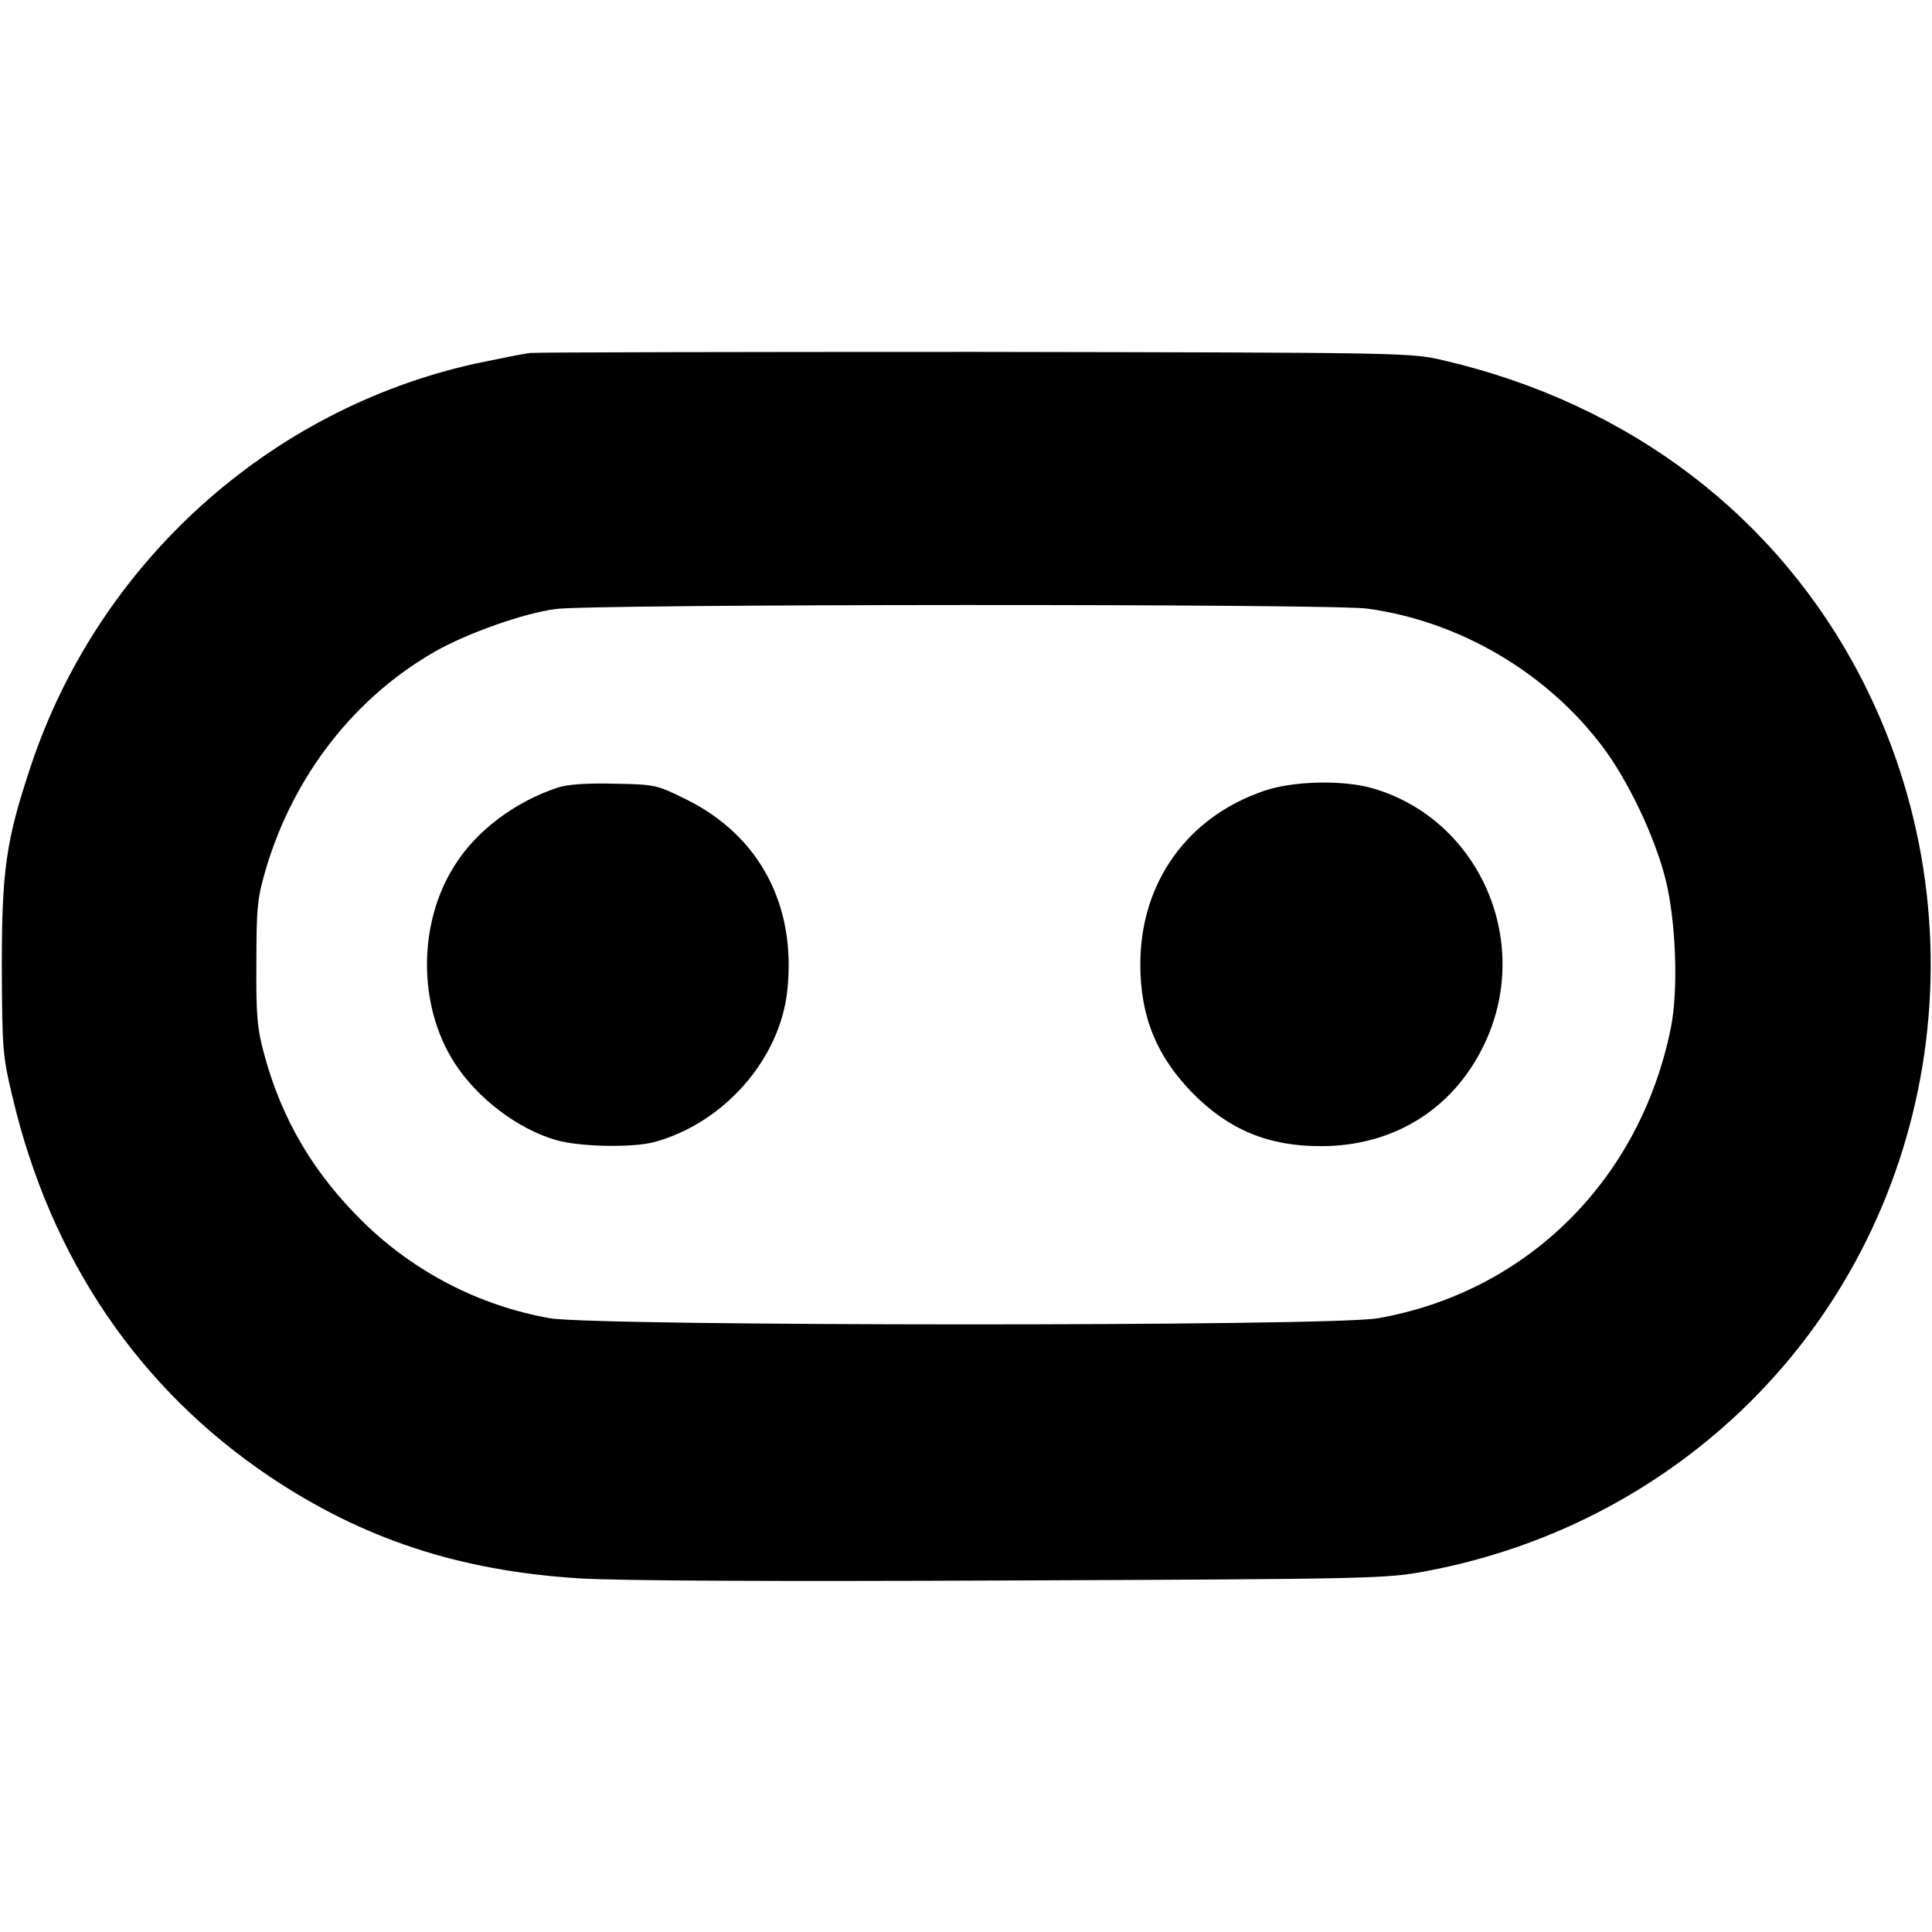
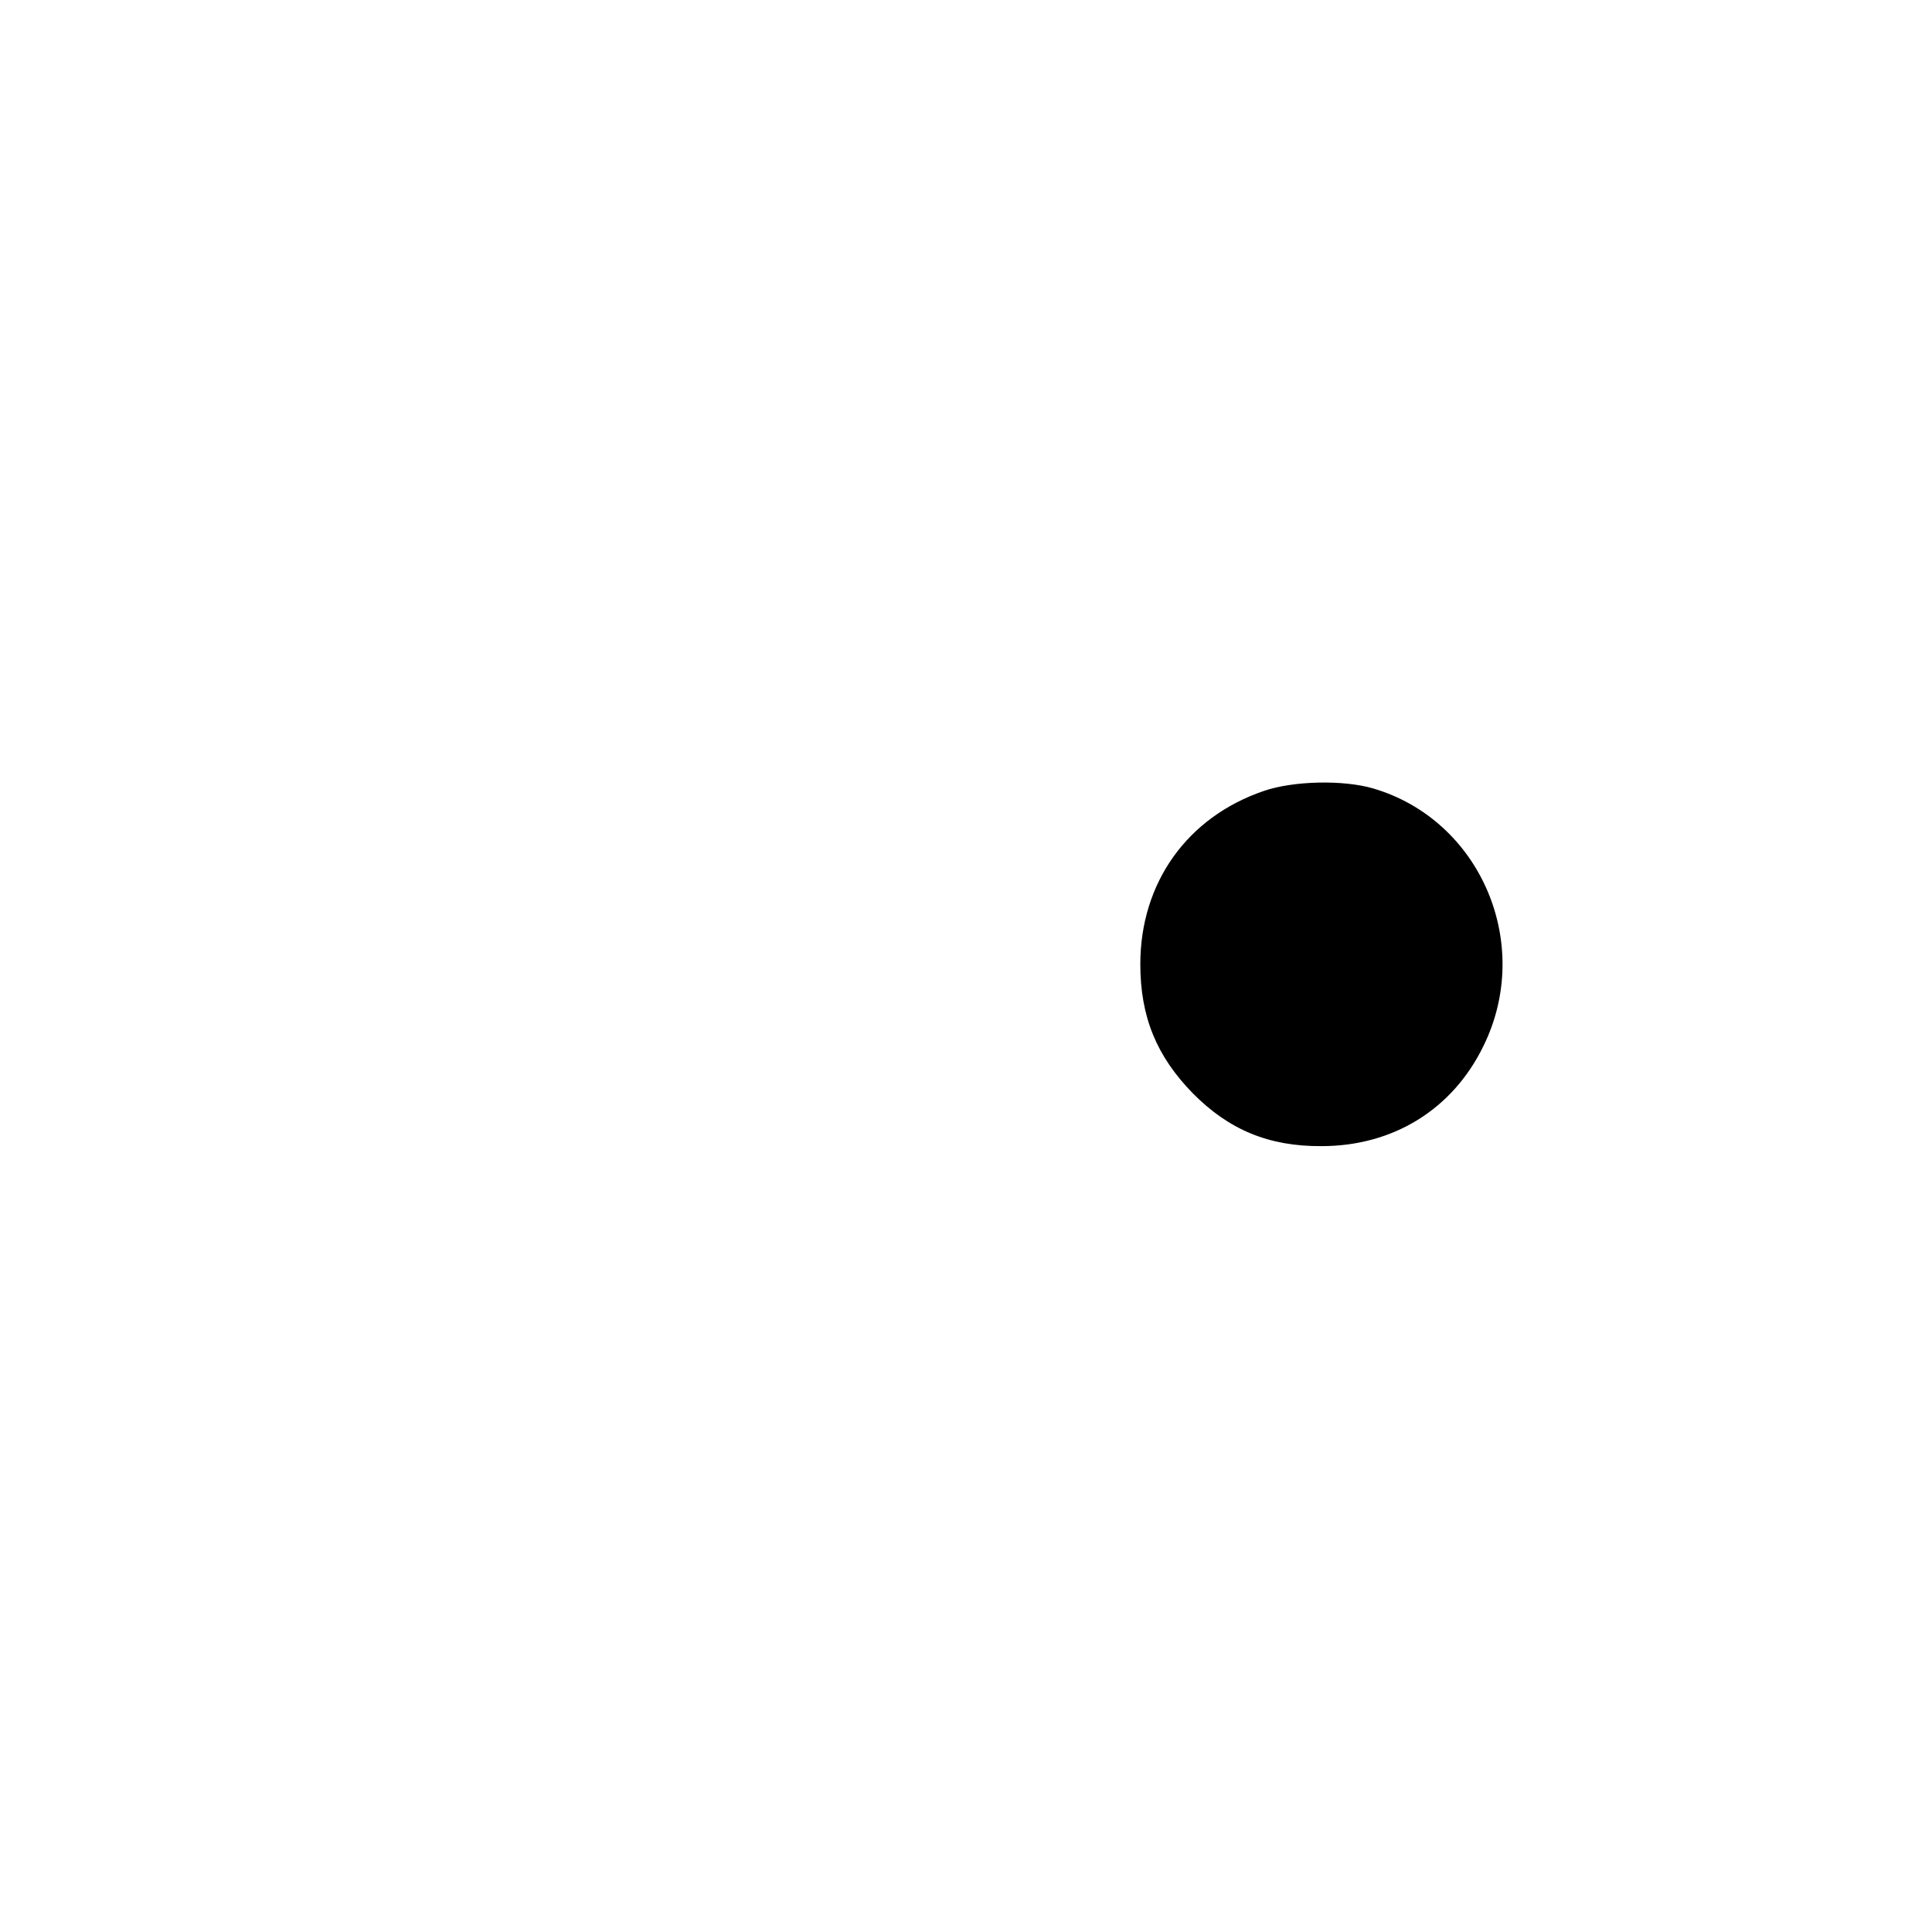
<svg xmlns="http://www.w3.org/2000/svg" version="1.0" width="100mm" height="100mm" viewBox="0 0 532 339" preserveAspectRatio="xMidYMid meet">
  <g transform="translate(0,339) scale(0.1,-0.1)" fill="#000000" stroke="none">
-     <path d="M1460 3383 c-19 -2 -87 -16 -150 -29 -570 -126 -1039 -550 -1225 -1108 -68 -204 -80 -284 -80 -551 1 -228 2 -246 29 -359 105 -447 348 -805 710 -1048 256 -171 520 -258 848 -279 105 -7 533 -9 1193 -6 1003 4 1033 5 1144 26 328 62 626 214 865 441 544 518 679 1345 330 2020 -230 443 -635 752 -1146 872 -93 22 -96 22 -1288 24 -657 0 -1211 -1 -1230 -3z m2306 -704 c253 -35 492 -175 646 -379 70 -92 144 -247 174 -365 29 -115 36 -305 15 -410 -85 -420 -397 -728 -807 -800 -130 -23 -2149 -22 -2279 0 -194 34 -374 127 -515 265 -136 134 -223 280 -272 460 -20 74 -23 107 -22 255 0 155 3 178 27 260 77 256 243 469 465 596 88 50 242 105 332 117 96 14 2140 15 2236 1z" />
-     <path d="M1535 2186 c-117 -39 -223 -118 -283 -214 -101 -158 -102 -385 -1 -543 62 -97 173 -182 279 -213 64 -19 210 -22 271 -6 192 52 347 228 367 418 25 234 -76 425 -277 525 -83 41 -86 42 -200 44 -76 2 -130 -2 -156 -11z" />
    <path d="M3480 2177 c-211 -72 -340 -253 -340 -477 0 -145 45 -254 145 -356 99 -100 209 -146 354 -145 197 0 361 101 446 276 138 281 -8 622 -304 709 -82 24 -220 21 -301 -7z" />
  </g>
</svg>